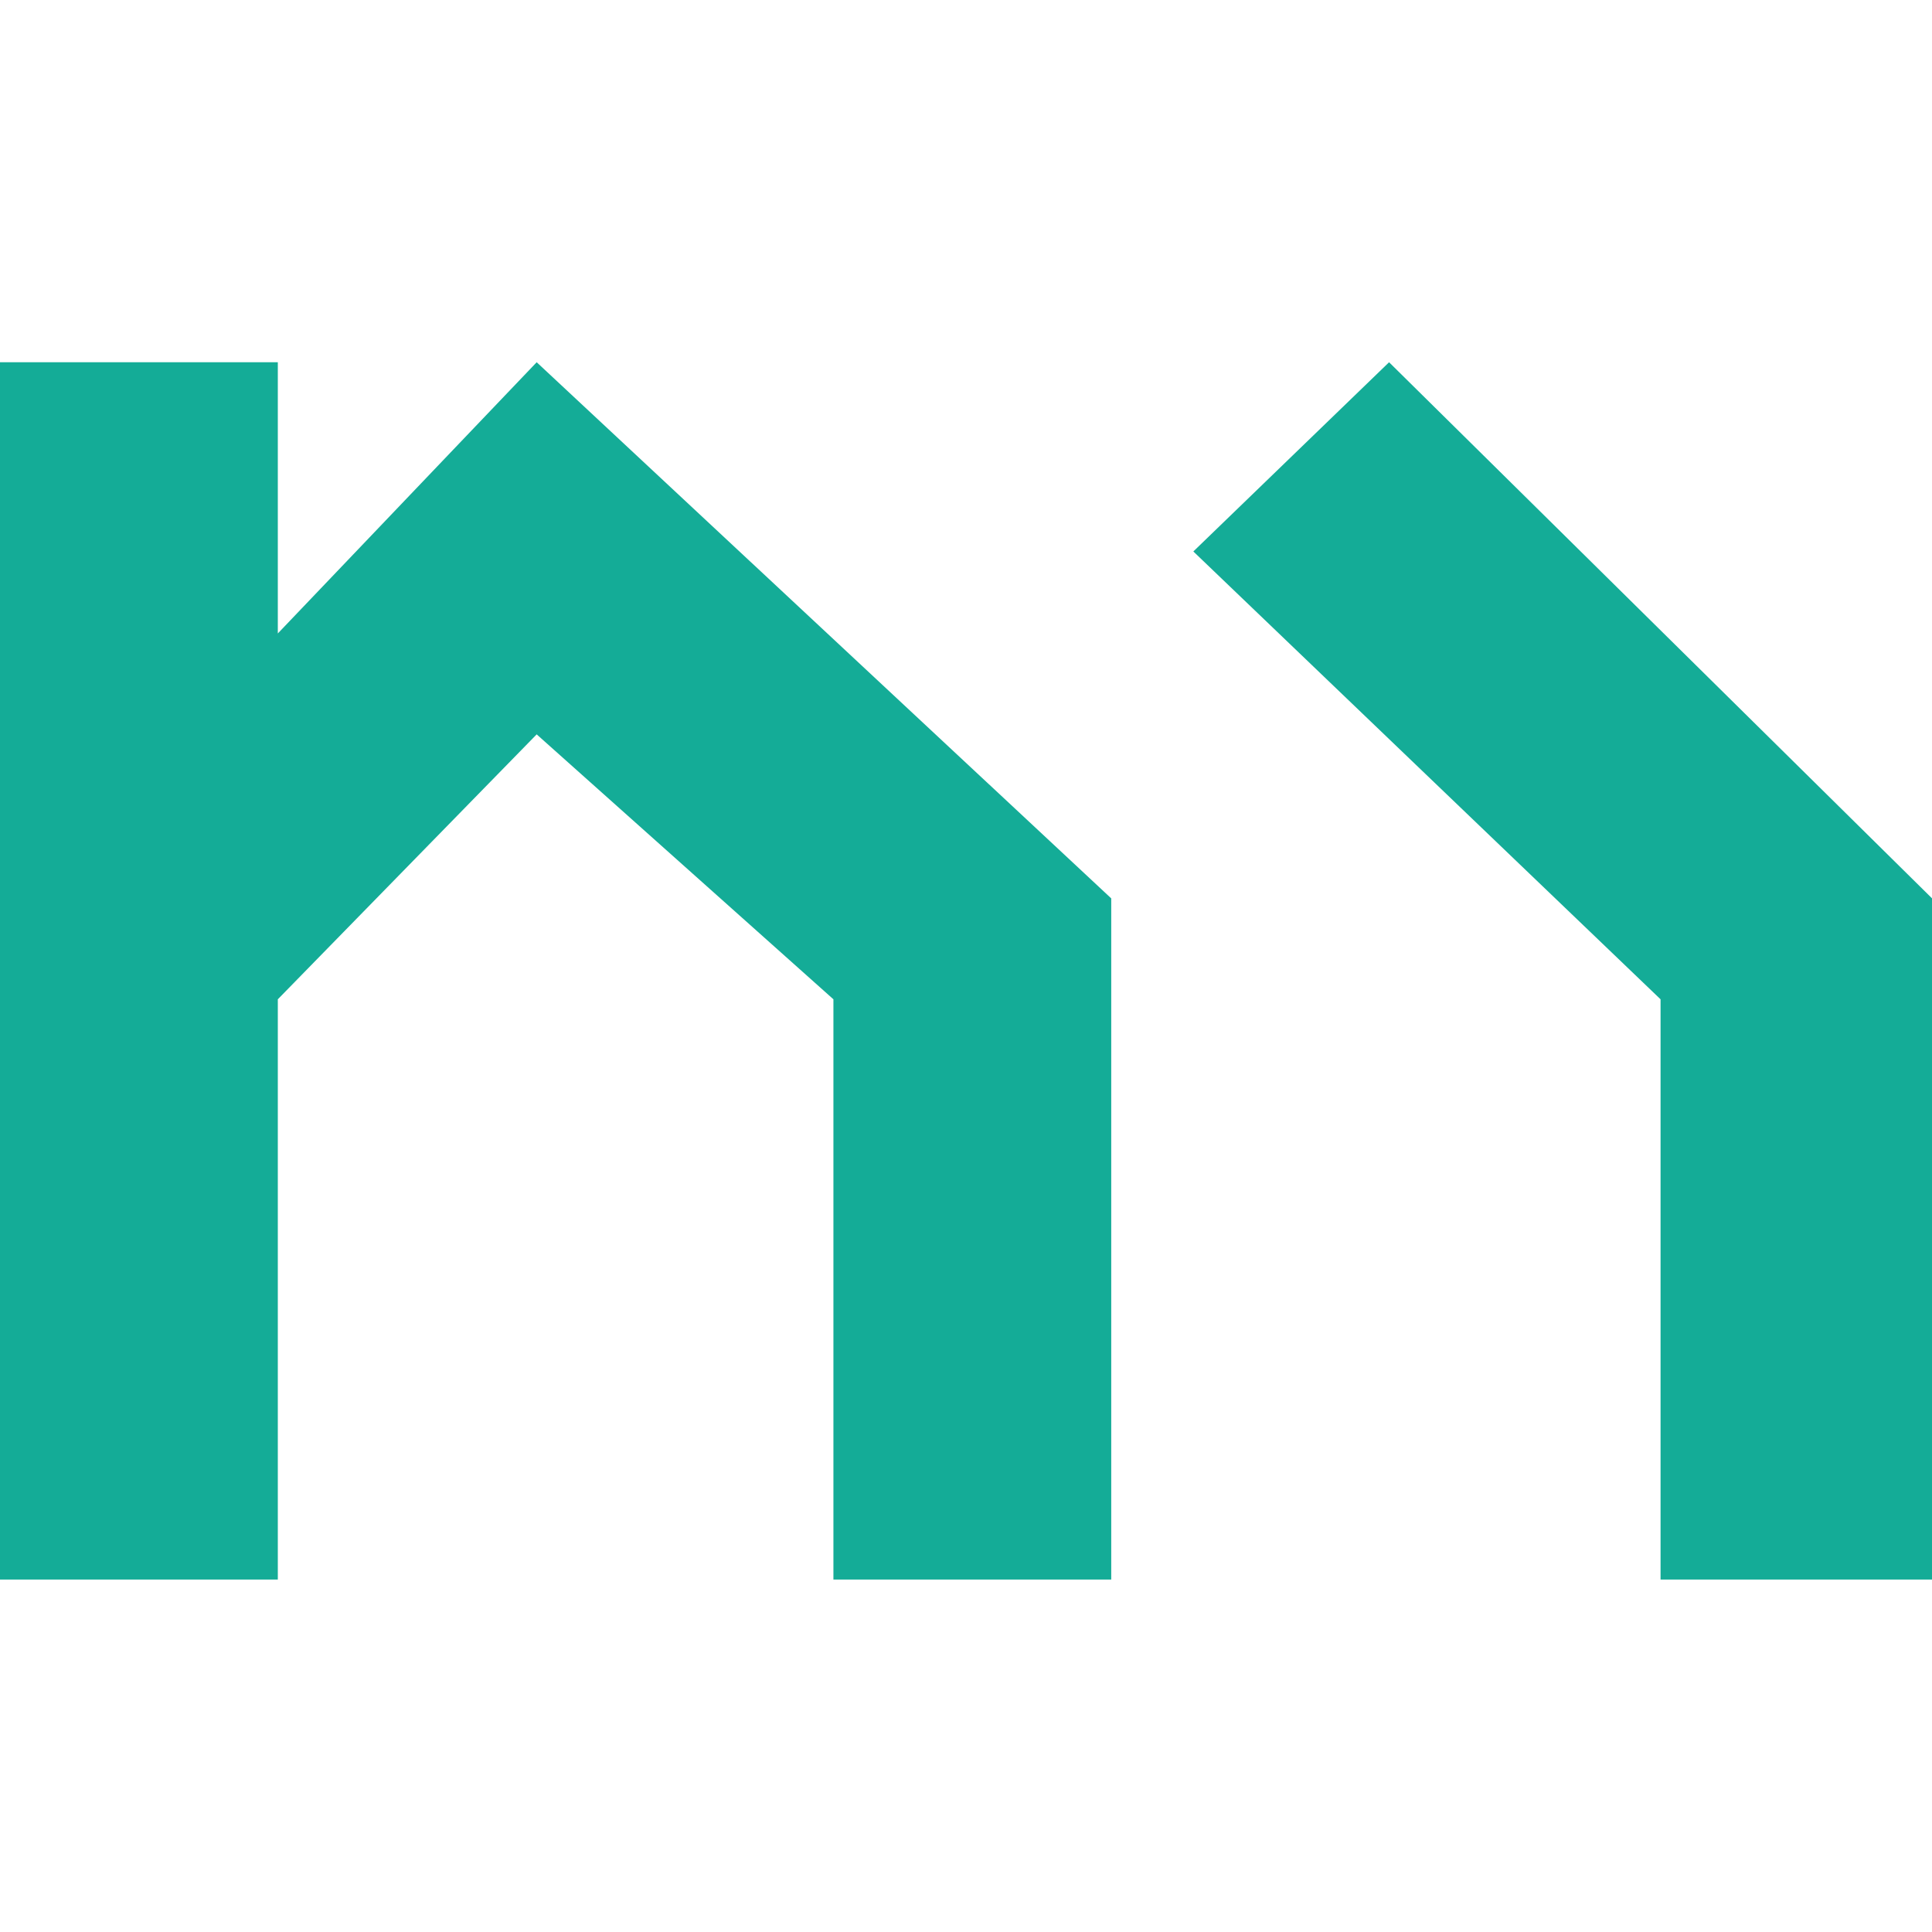
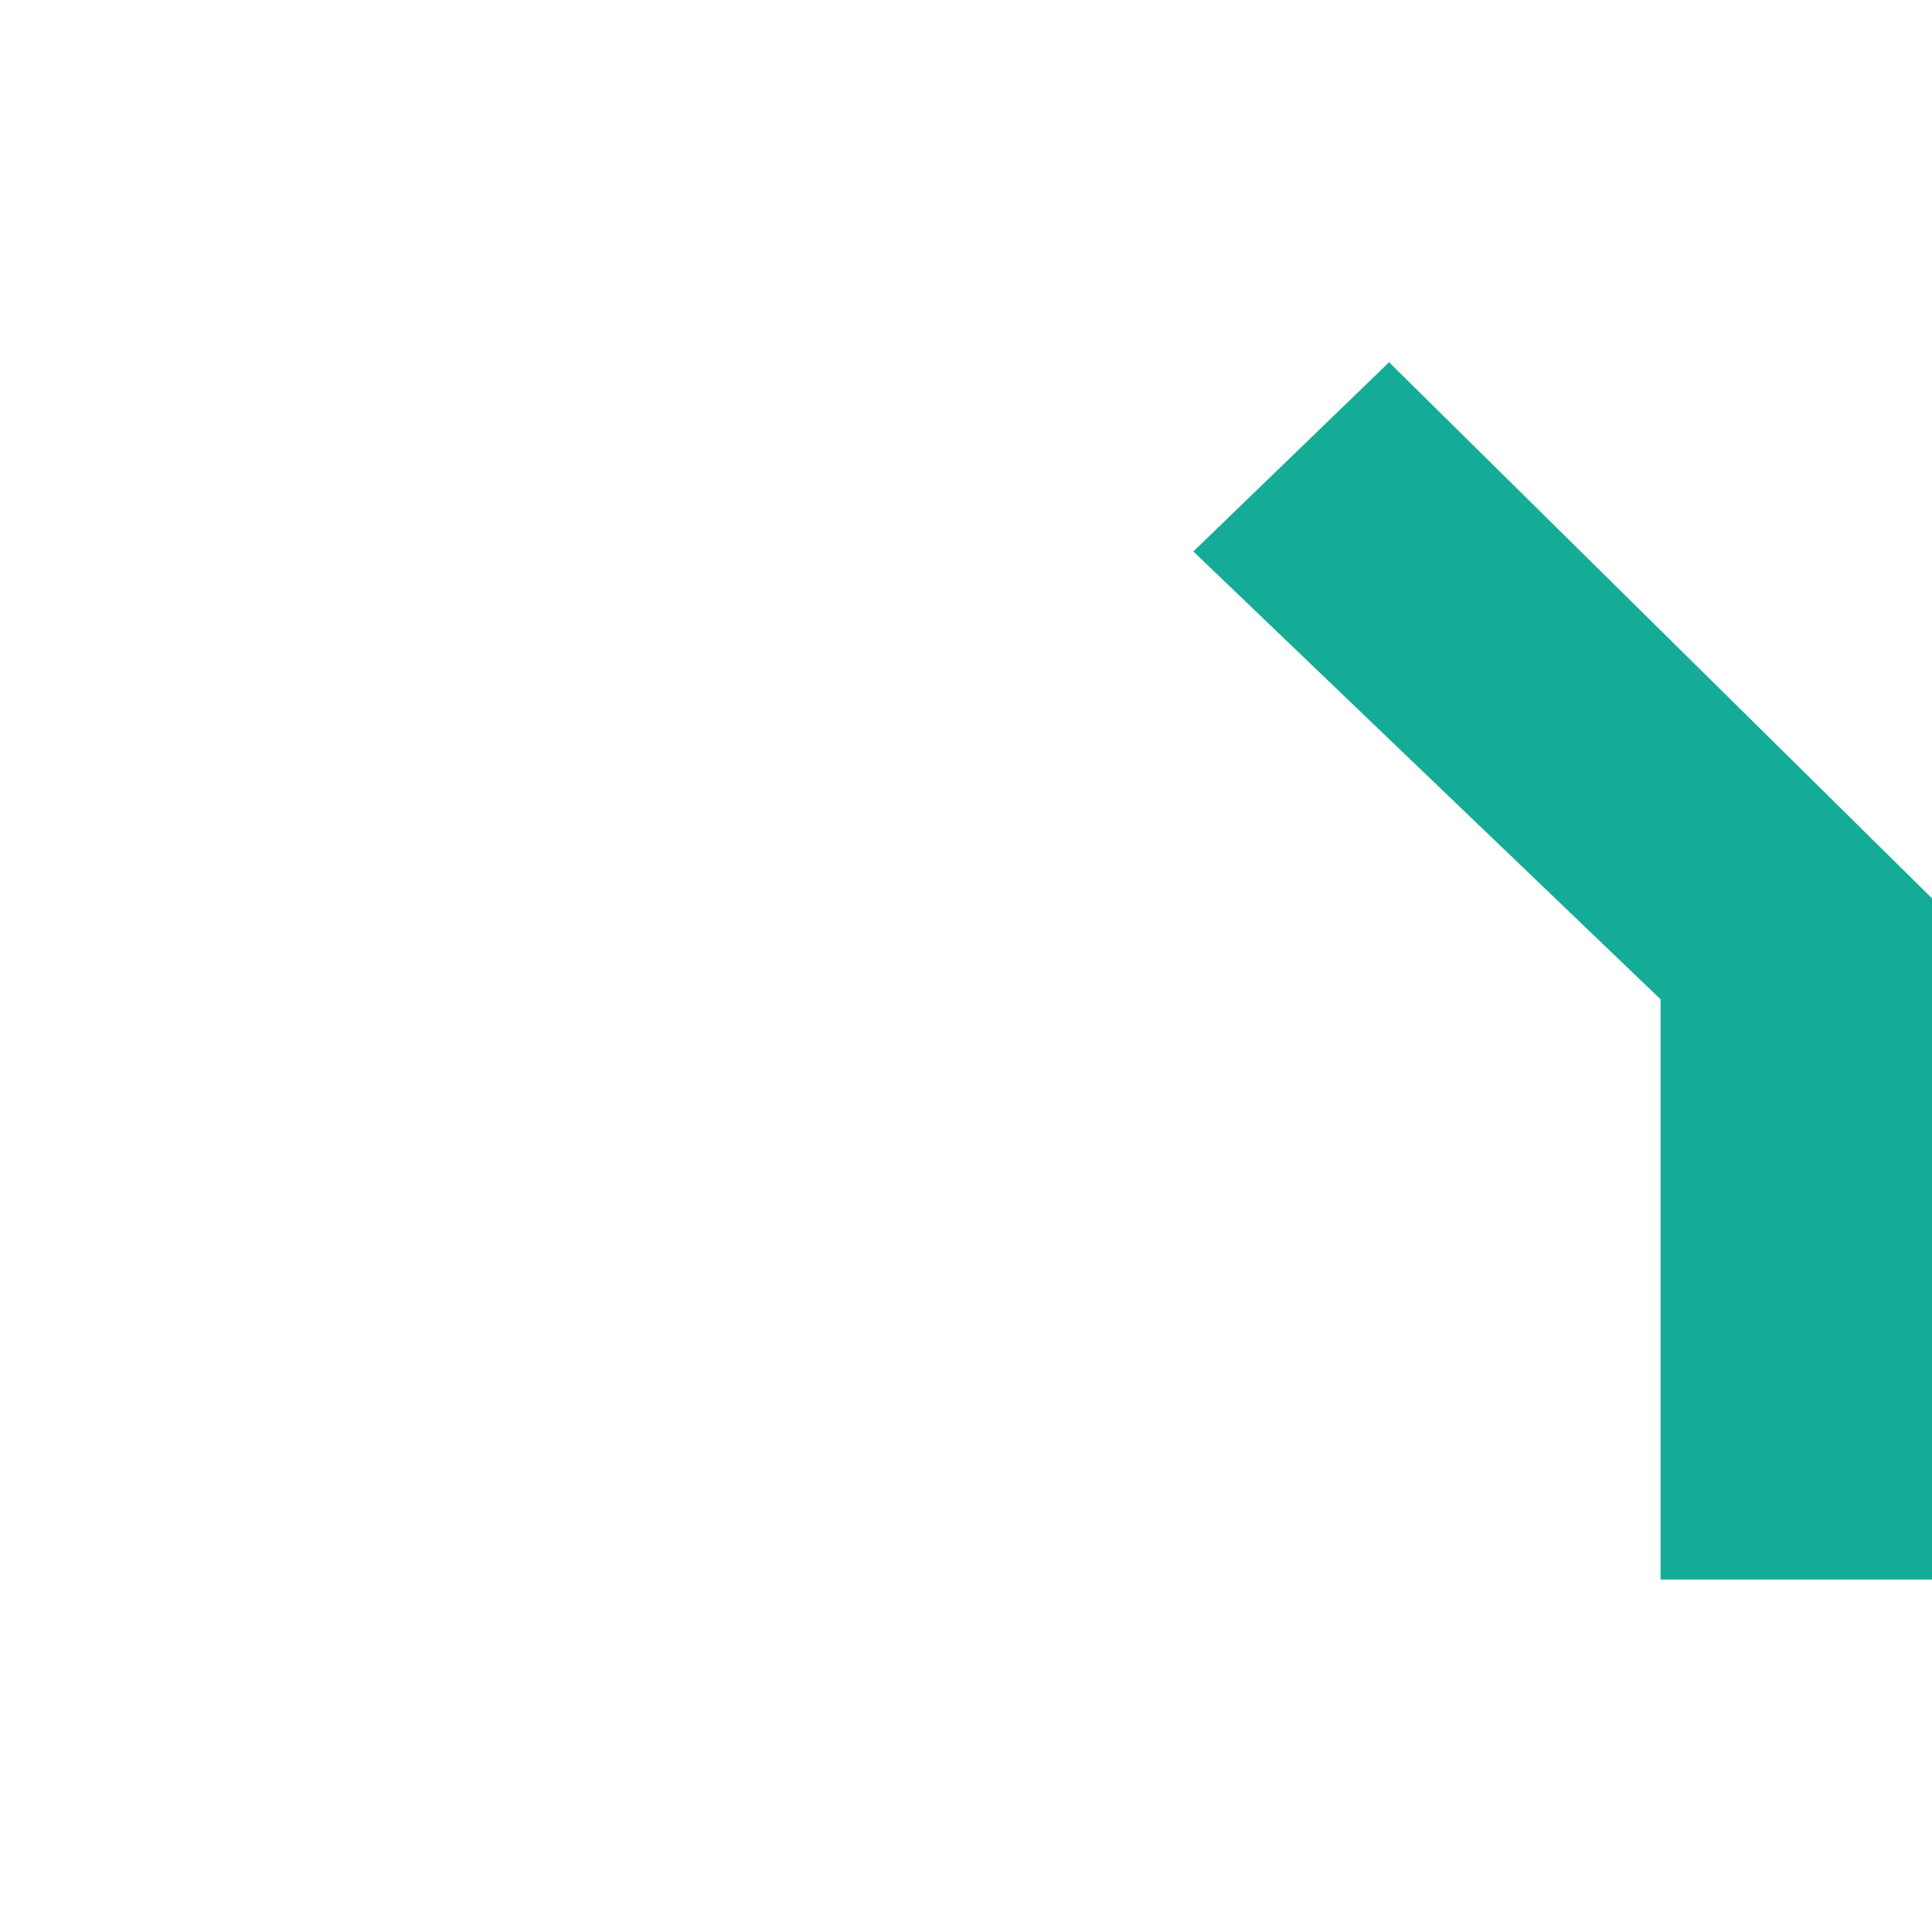
<svg xmlns="http://www.w3.org/2000/svg" width="64" height="64" viewBox="0 0 64 64" fill="none">
-   <path d="M9.203 12H0V52.325H9.203V33.103L17.778 24.327L27.608 33.103V52.325H36.811V29.76L17.778 12L9.203 20.984V12Z" fill="#14AC97" />
  <path d="M46.015 12L39.531 18.268L55.008 33.103V52.325H64.002V29.76L46.015 12Z" fill="#14AC97" />
</svg>